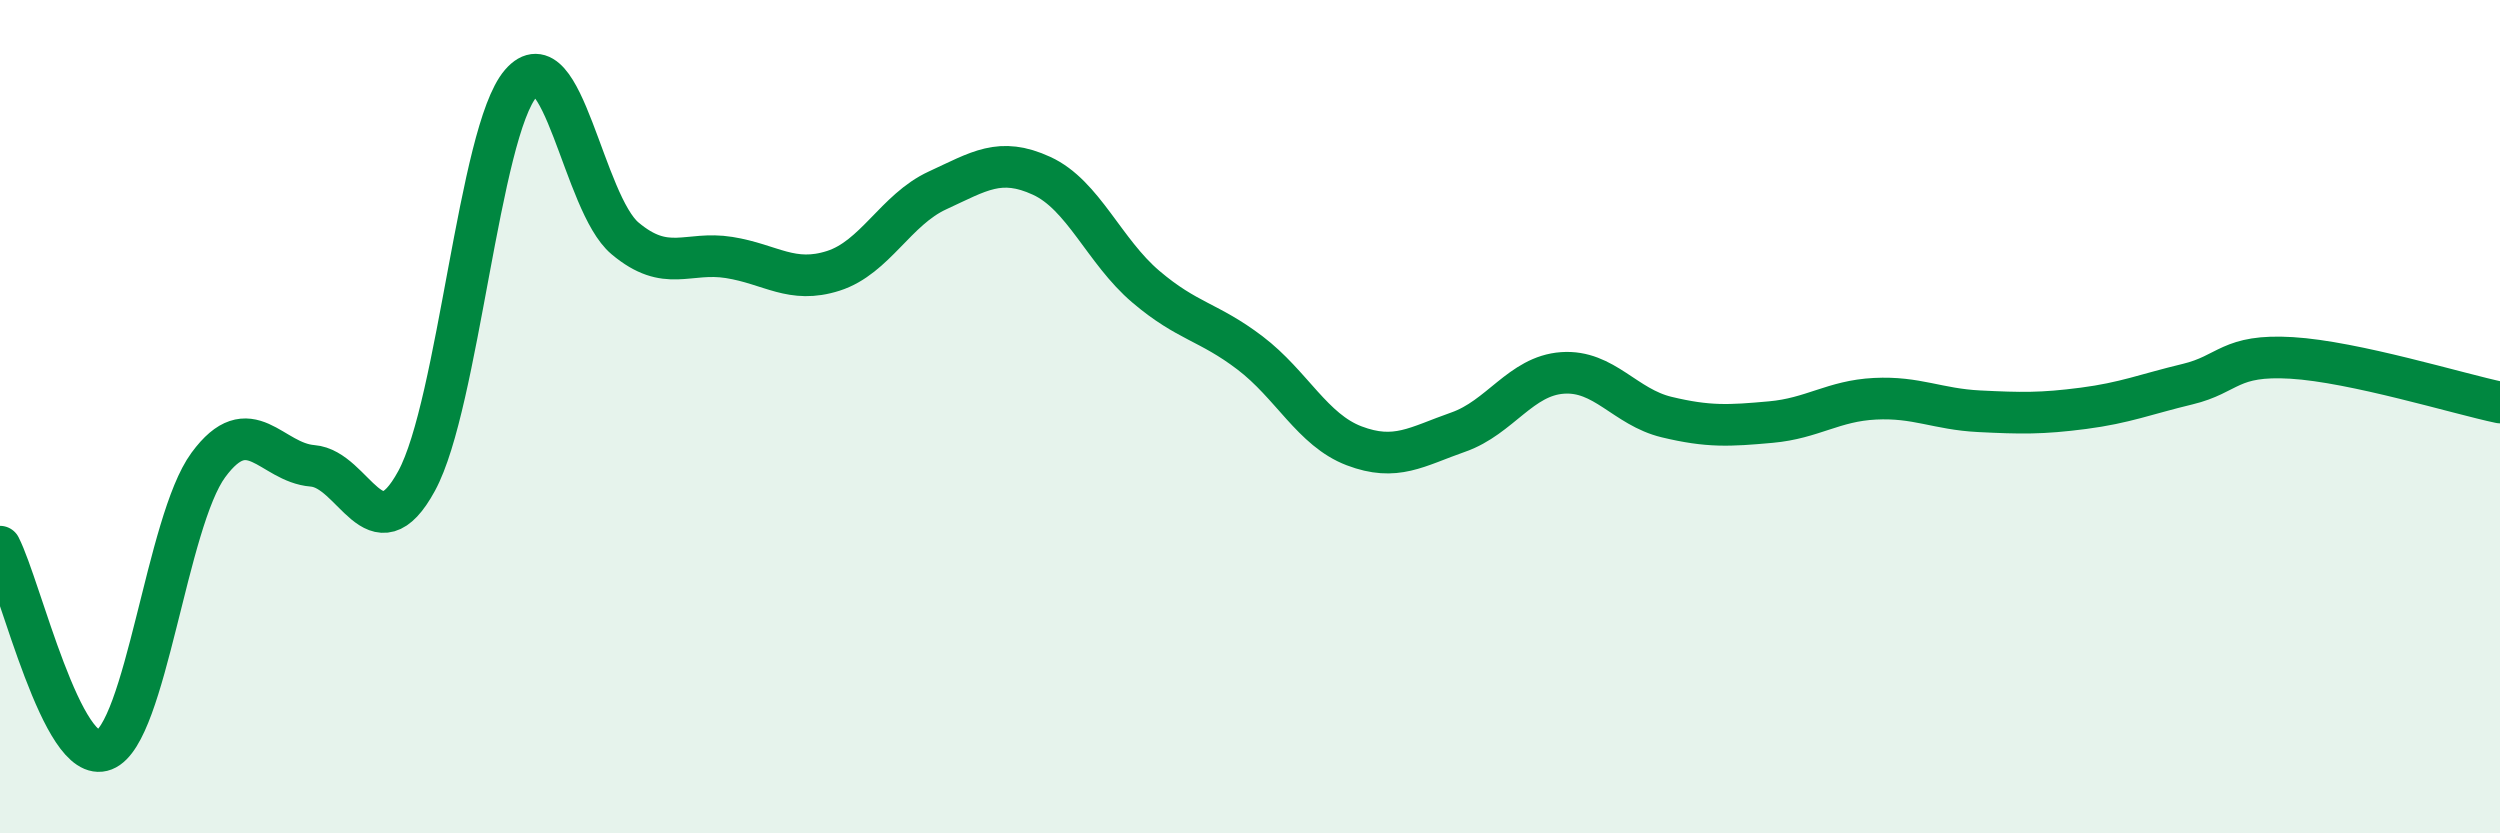
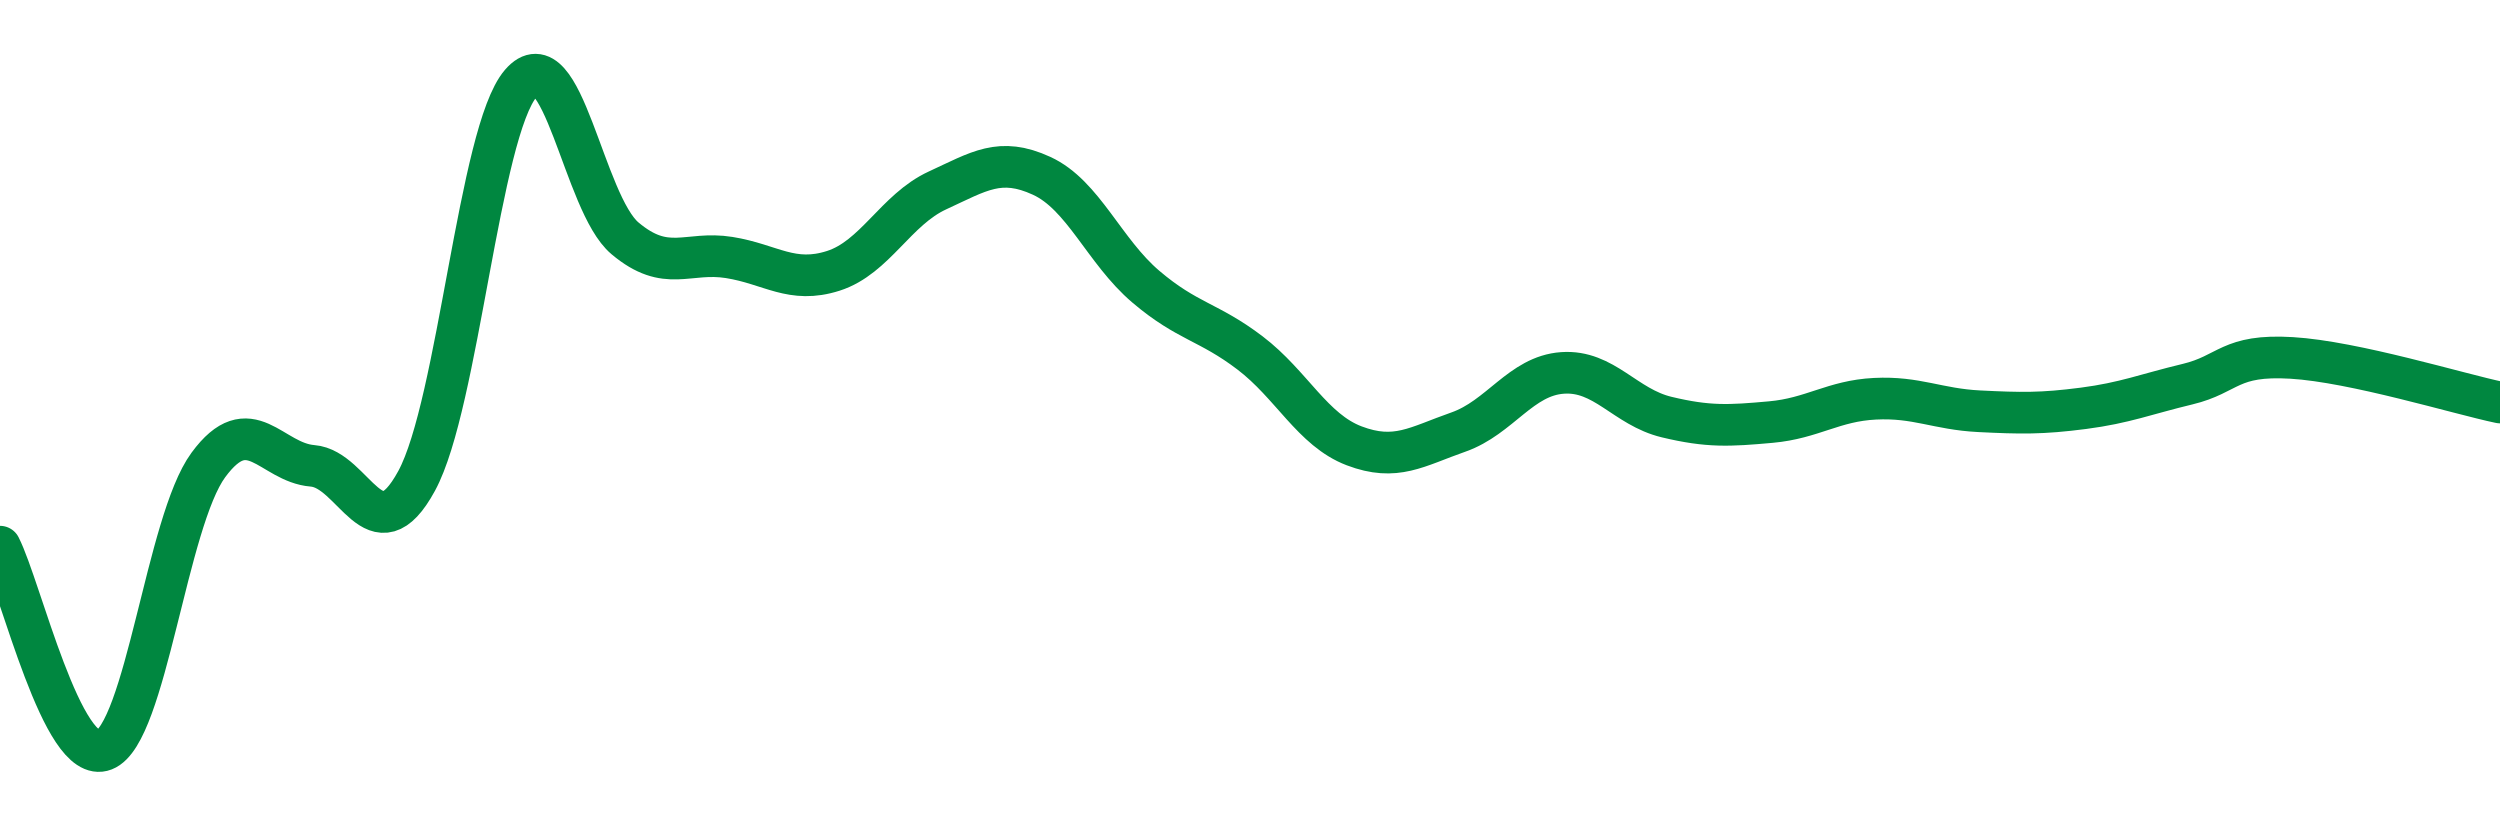
<svg xmlns="http://www.w3.org/2000/svg" width="60" height="20" viewBox="0 0 60 20">
-   <path d="M 0,13.12 C 0.5,14.1 1.5,18.39 2.5,18 C 3.5,17.61 4,12.52 5,11.16 C 6,9.8 6.5,11.1 7.5,11.18 C 8.5,11.26 9,13.38 10,11.54 C 11,9.7 11.5,3.16 12.5,2 C 13.5,0.84 14,4.88 15,5.72 C 16,6.56 16.5,6.02 17.5,6.18 C 18.5,6.34 19,6.82 20,6.5 C 21,6.18 21.5,5.03 22.5,4.57 C 23.5,4.11 24,3.76 25,4.22 C 26,4.68 26.5,6.03 27.5,6.88 C 28.5,7.73 29,7.71 30,8.47 C 31,9.23 31.5,10.32 32.5,10.7 C 33.5,11.08 34,10.72 35,10.37 C 36,10.02 36.5,9.02 37.5,8.95 C 38.5,8.88 39,9.77 40,10.01 C 41,10.25 41.5,10.22 42.5,10.13 C 43.5,10.04 44,9.62 45,9.57 C 46,9.52 46.5,9.82 47.5,9.87 C 48.5,9.92 49,9.93 50,9.8 C 51,9.67 51.5,9.46 52.5,9.22 C 53.5,8.98 53.5,8.5 55,8.59 C 56.5,8.68 59,9.45 60,9.66L60 20L0 20Z" fill="#008740" opacity="0.1" stroke-linecap="round" stroke-linejoin="round" />
  <path d="M 0,13.12 C 0.5,14.1 1.5,18.39 2.5,18 C 3.5,17.61 4,12.52 5,11.16 C 6,9.8 6.5,11.1 7.5,11.18 C 8.5,11.26 9,13.38 10,11.54 C 11,9.7 11.5,3.16 12.5,2 C 13.5,0.84 14,4.88 15,5.72 C 16,6.56 16.5,6.02 17.5,6.18 C 18.5,6.34 19,6.82 20,6.5 C 21,6.18 21.5,5.03 22.5,4.57 C 23.5,4.11 24,3.76 25,4.22 C 26,4.68 26.5,6.03 27.5,6.88 C 28.5,7.73 29,7.71 30,8.47 C 31,9.23 31.5,10.32 32.5,10.7 C 33.5,11.08 34,10.72 35,10.37 C 36,10.02 36.5,9.02 37.5,8.95 C 38.5,8.88 39,9.77 40,10.01 C 41,10.25 41.5,10.22 42.5,10.13 C 43.5,10.04 44,9.62 45,9.57 C 46,9.52 46.5,9.82 47.5,9.87 C 48.5,9.92 49,9.93 50,9.8 C 51,9.67 51.5,9.46 52.5,9.22 C 53.5,8.98 53.5,8.5 55,8.59 C 56.5,8.68 59,9.45 60,9.66" stroke="#008740" stroke-width="1" fill="none" stroke-linecap="round" stroke-linejoin="round" />
</svg>